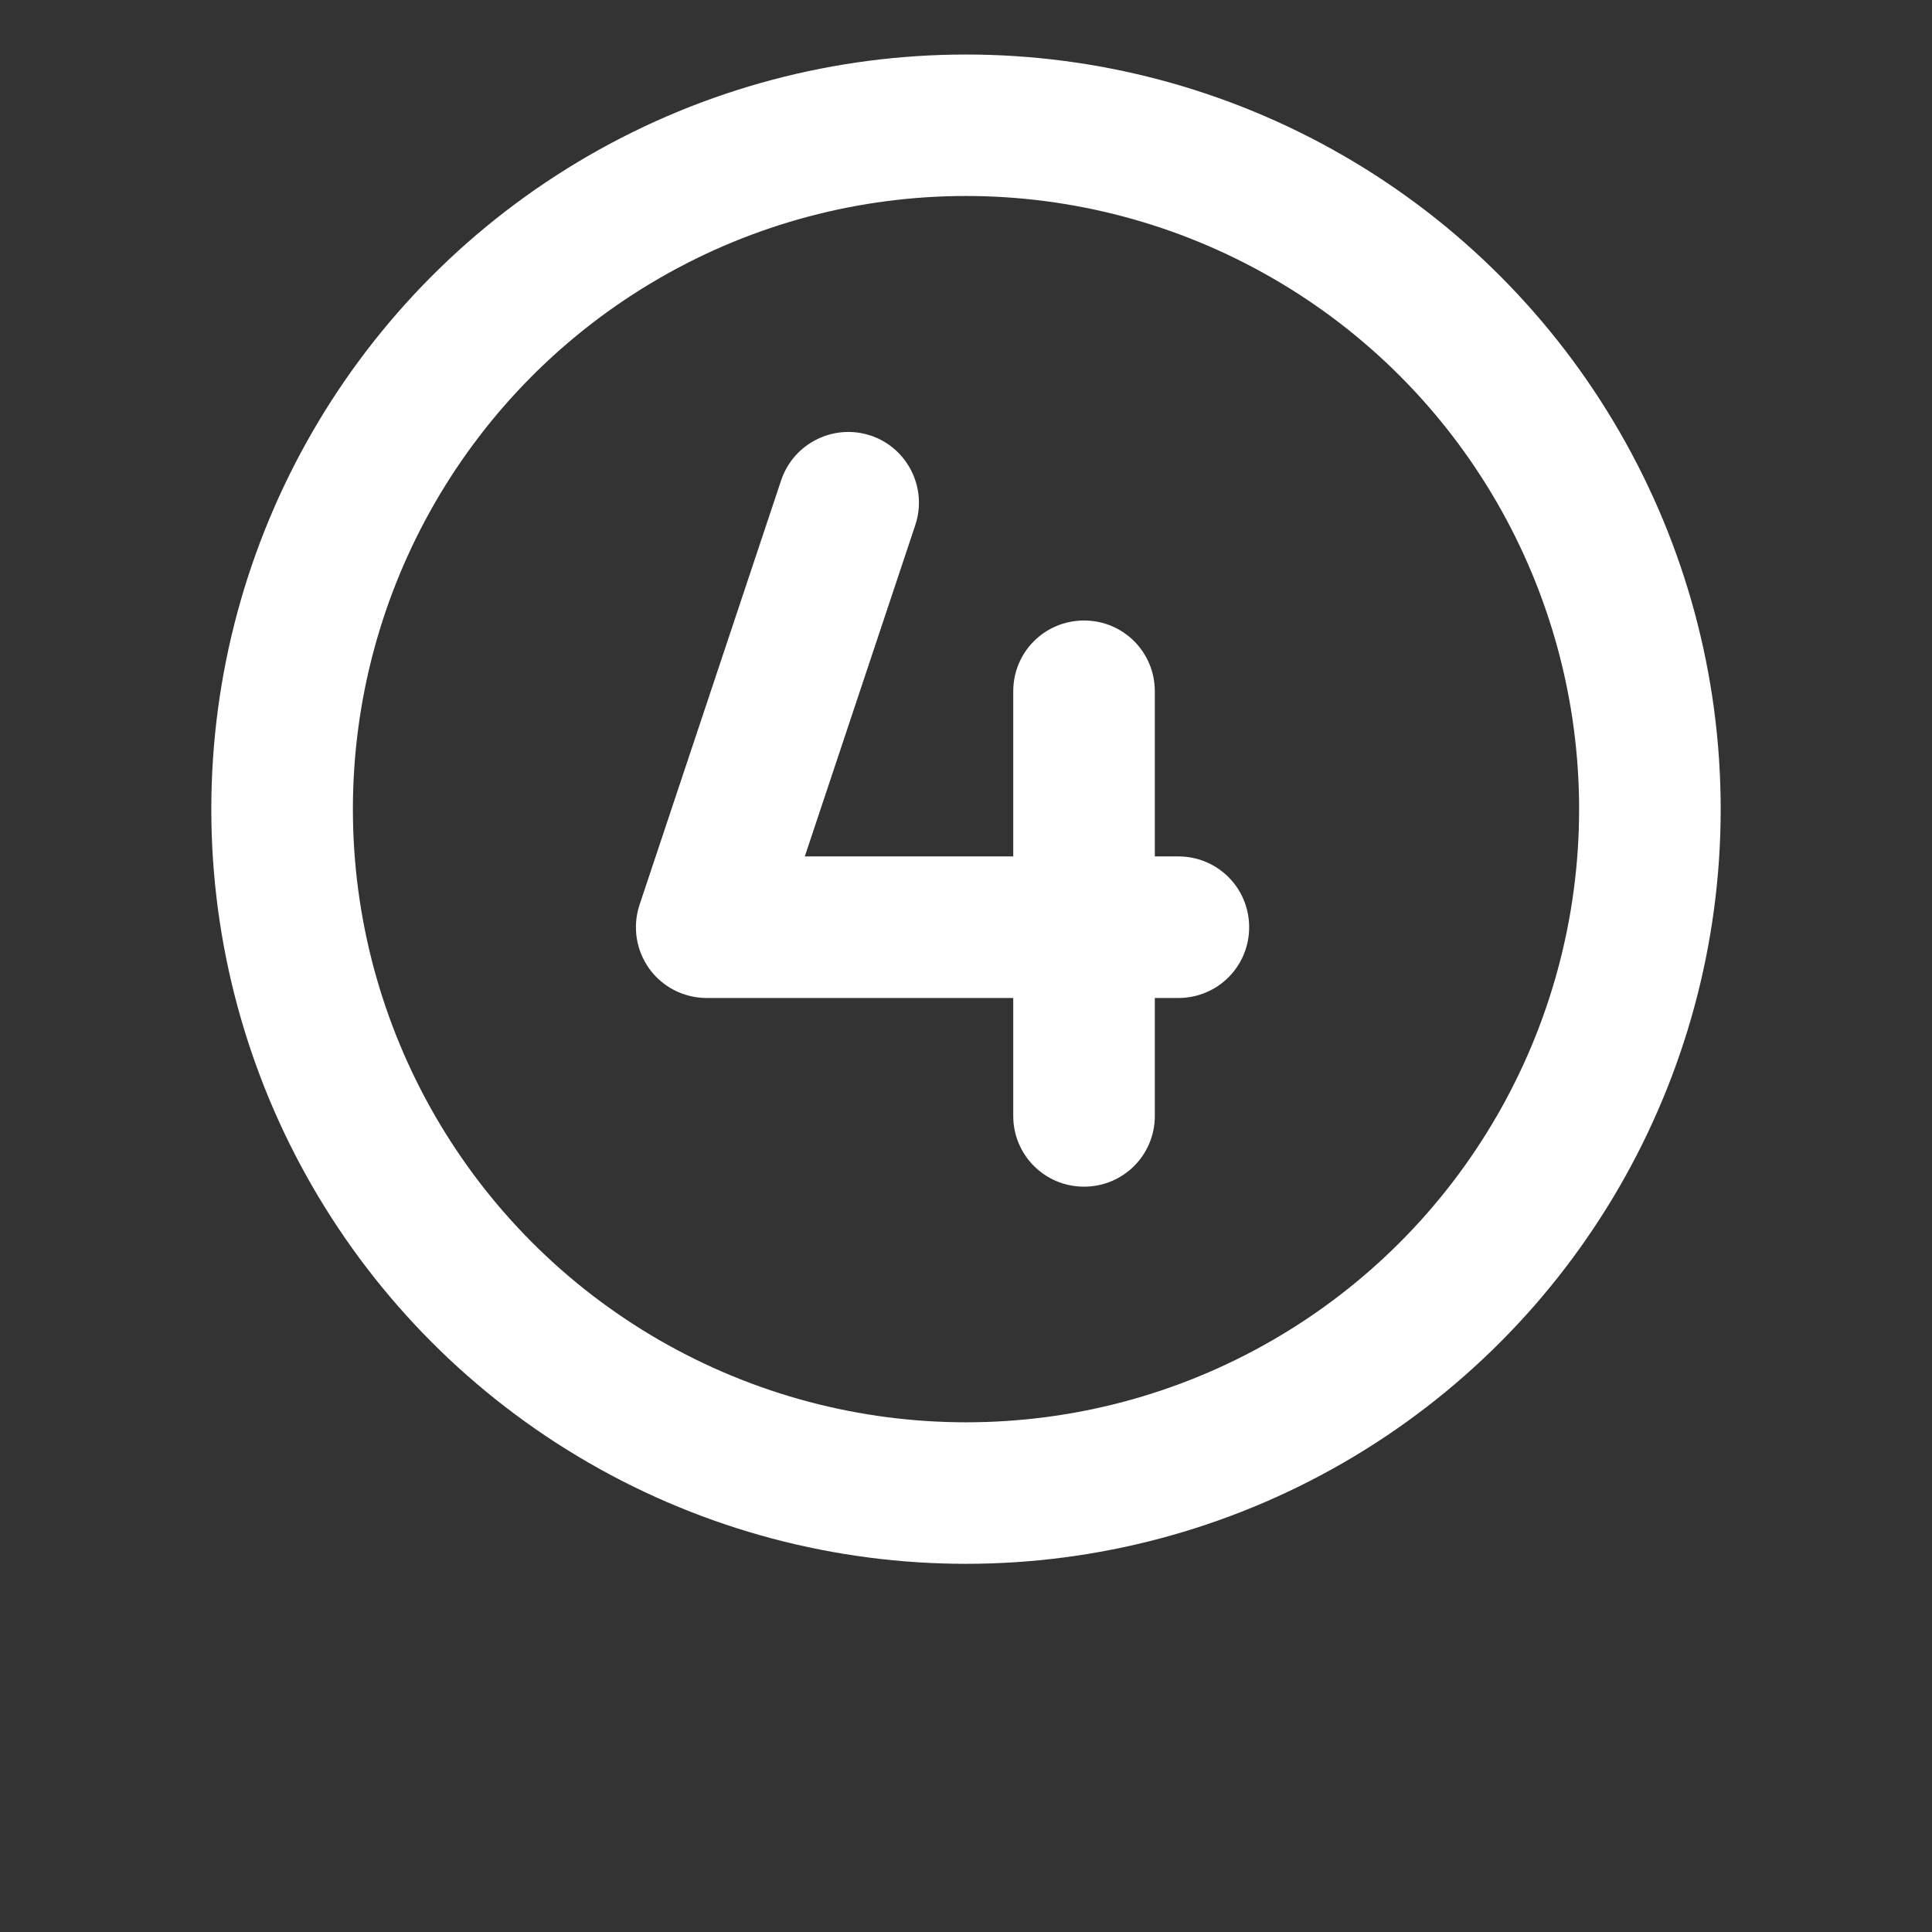
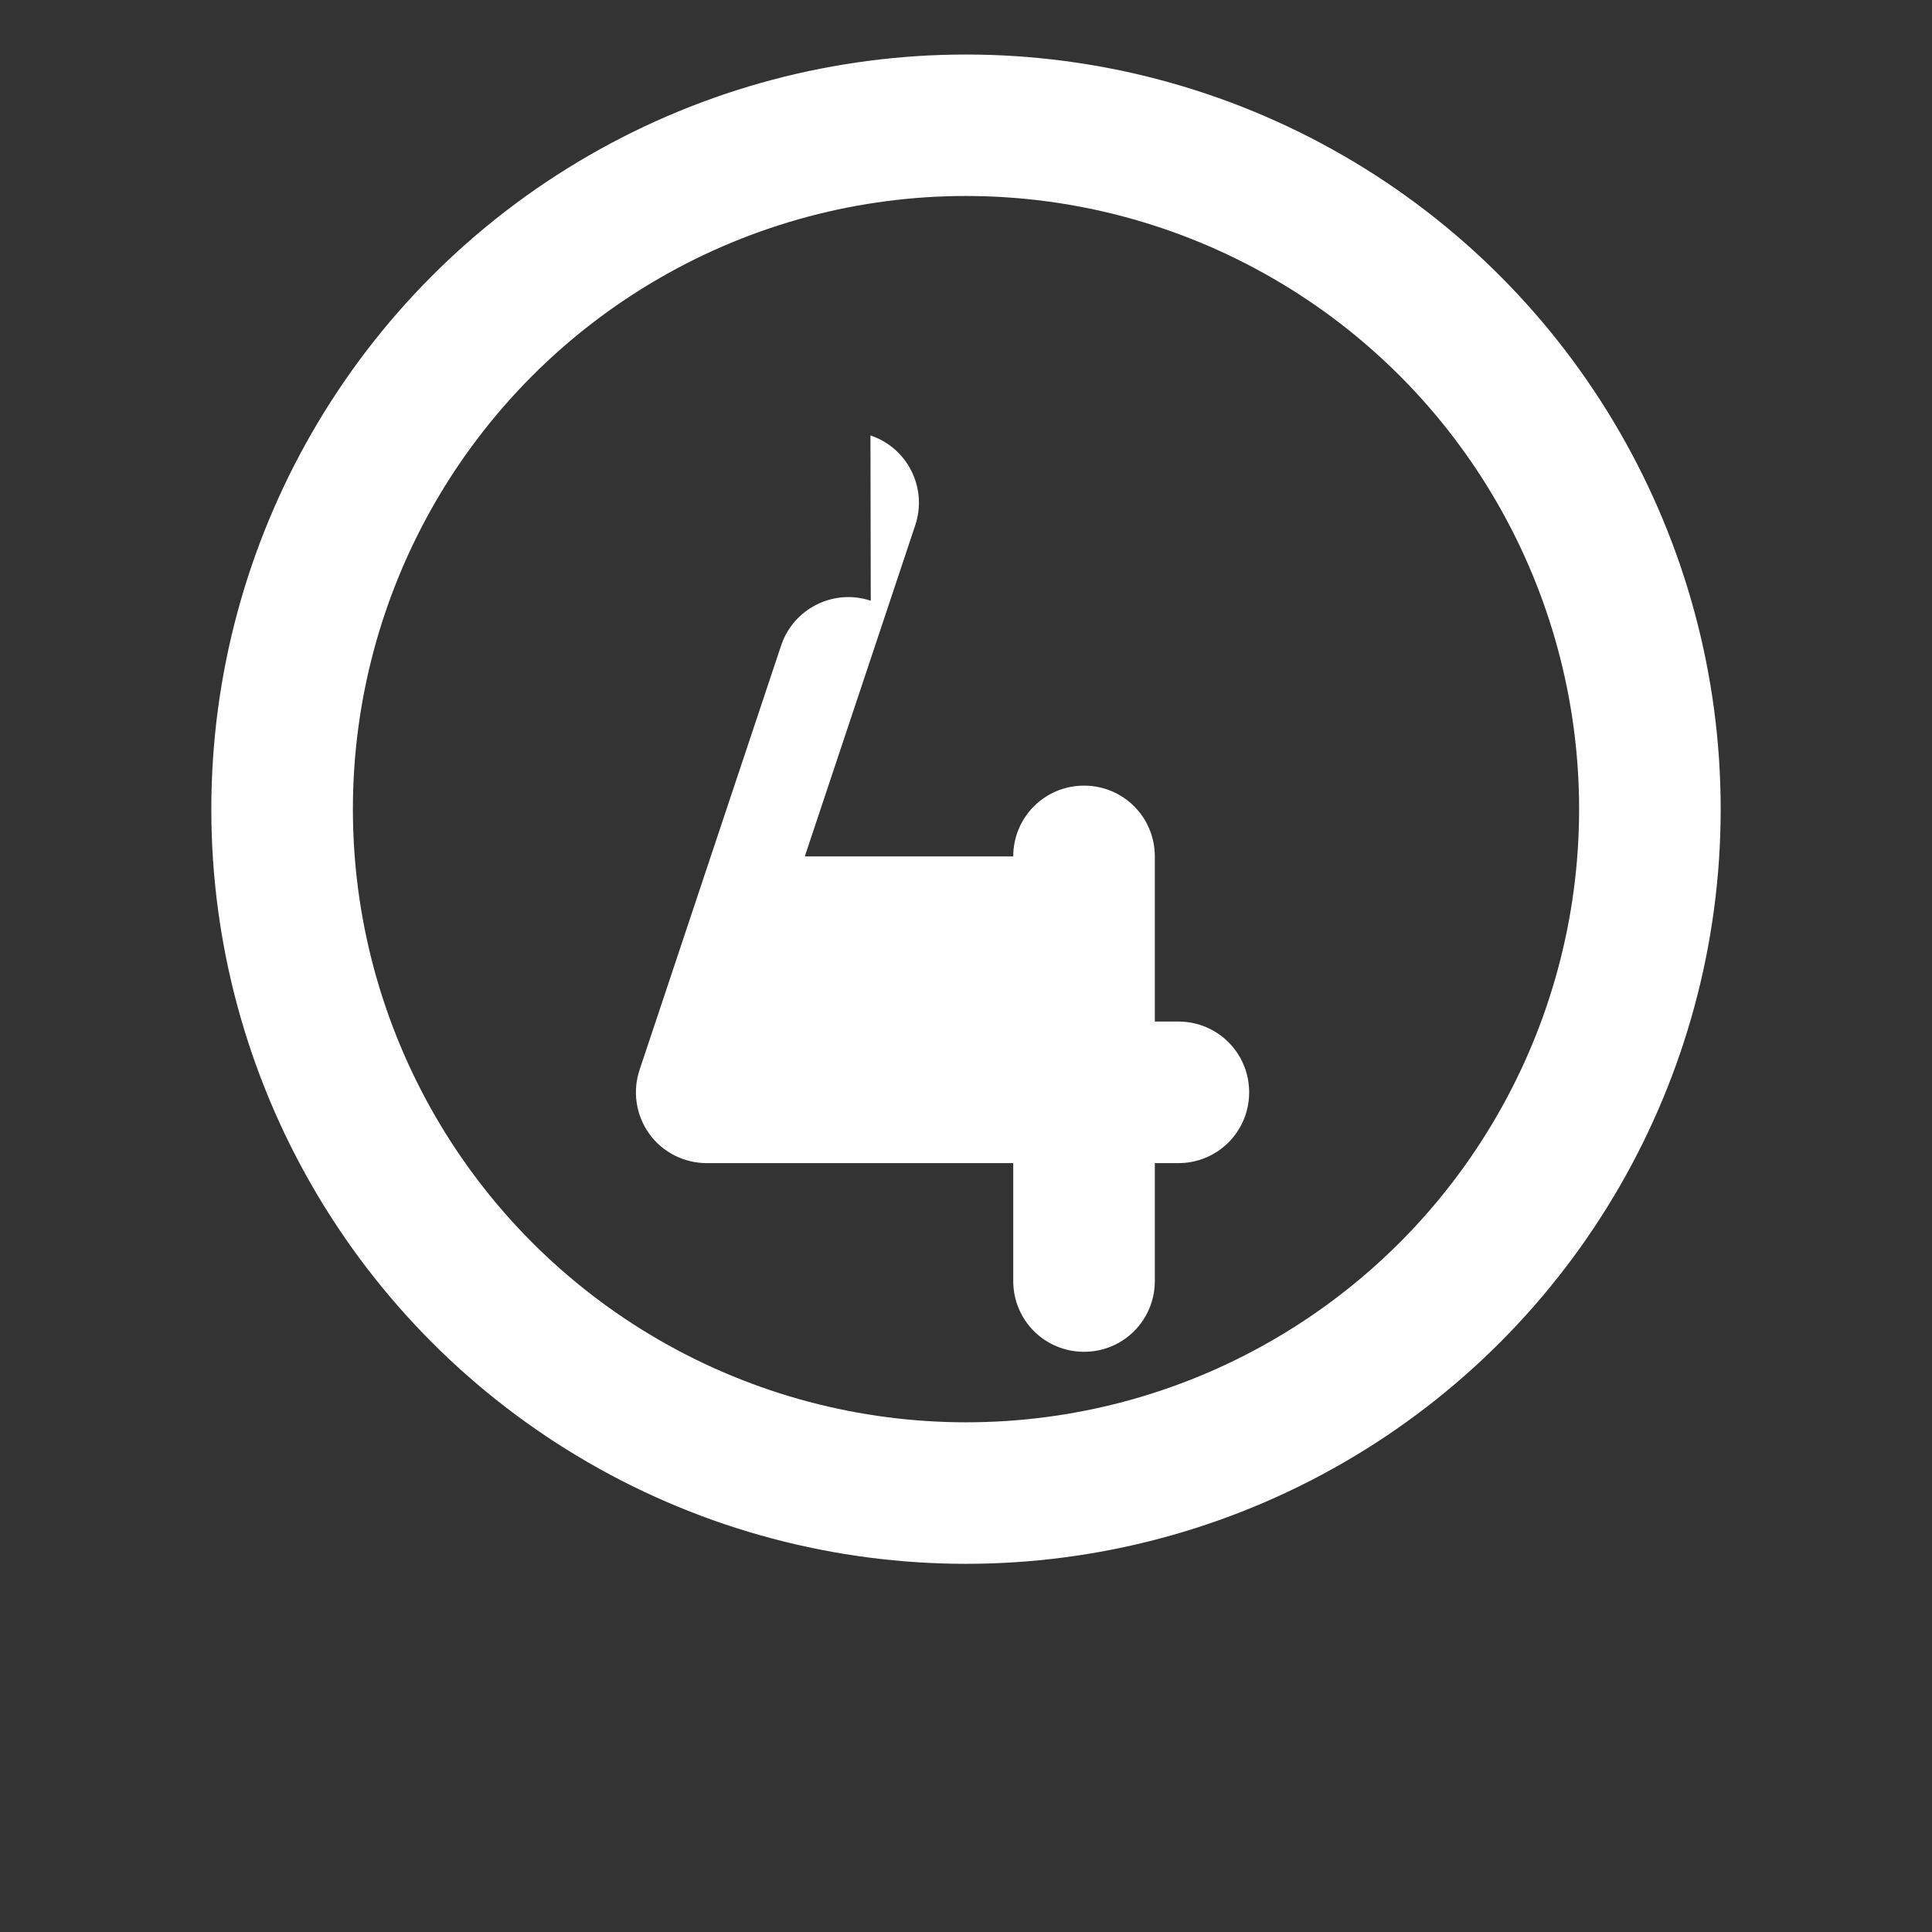
<svg xmlns="http://www.w3.org/2000/svg" id="Ebene_1" data-name="Ebene 1" width="128" height="128" viewBox="0 0 128 128">
  <rect x="0" y="0" width="128" height="128" fill="#333333" stroke="none" />
-   <path d="M14,53.61c0-17.86,9.53-34.37,25-43.3,15.47-8.93,34.53-8.93,50,0,15.47,8.93,25,25.44,25,43.3s-9.53,34.37-25,43.3c-15.47,8.93-34.53,8.93-50,0-15.47-8.93-25-25.44-25-43.3ZM104.62,53.61c0-14.51-7.74-27.93-20.31-35.18-12.57-7.26-28.06-7.26-40.62,0-12.57,7.26-20.31,20.67-20.31,35.18s7.74,27.93,20.31,35.18,28.06,7.26,40.62,0c12.57-7.26,20.31-20.67,20.31-35.18ZM57.67,28.85c2.46.82,3.79,3.48,2.97,5.94l-7.32,21.95h13.81v-10.94c0-2.6,2.09-4.69,4.69-4.69s4.69,2.09,4.69,4.69v10.94h1.56c2.6,0,4.69,2.09,4.69,4.69s-2.09,4.69-4.69,4.69h-1.56v7.81c0,2.6-2.09,4.69-4.69,4.69s-4.69-2.09-4.69-4.69v-7.81h-20.31c-1.5,0-2.93-.72-3.81-1.95s-1.11-2.79-.64-4.22l9.38-28.12c.82-2.46,3.48-3.79,5.94-2.97Z" style="fill: #fff;" />
+   <path d="M14,53.61c0-17.86,9.53-34.37,25-43.3,15.47-8.93,34.53-8.93,50,0,15.47,8.93,25,25.44,25,43.3s-9.53,34.37-25,43.3c-15.47,8.93-34.53,8.93-50,0-15.47-8.93-25-25.44-25-43.3ZM104.62,53.61c0-14.51-7.74-27.93-20.31-35.18-12.57-7.26-28.06-7.26-40.62,0-12.57,7.26-20.31,20.67-20.31,35.18s7.74,27.93,20.31,35.18,28.06,7.26,40.62,0c12.57-7.26,20.31-20.67,20.31-35.18ZM57.67,28.85c2.46.82,3.79,3.48,2.97,5.94l-7.32,21.95h13.81c0-2.6,2.09-4.69,4.69-4.69s4.69,2.09,4.69,4.69v10.94h1.56c2.6,0,4.69,2.09,4.69,4.69s-2.09,4.69-4.69,4.69h-1.56v7.81c0,2.6-2.09,4.69-4.69,4.69s-4.69-2.09-4.69-4.69v-7.81h-20.31c-1.5,0-2.93-.72-3.81-1.95s-1.11-2.79-.64-4.22l9.38-28.12c.82-2.46,3.48-3.79,5.94-2.97Z" style="fill: #fff;" />
</svg>